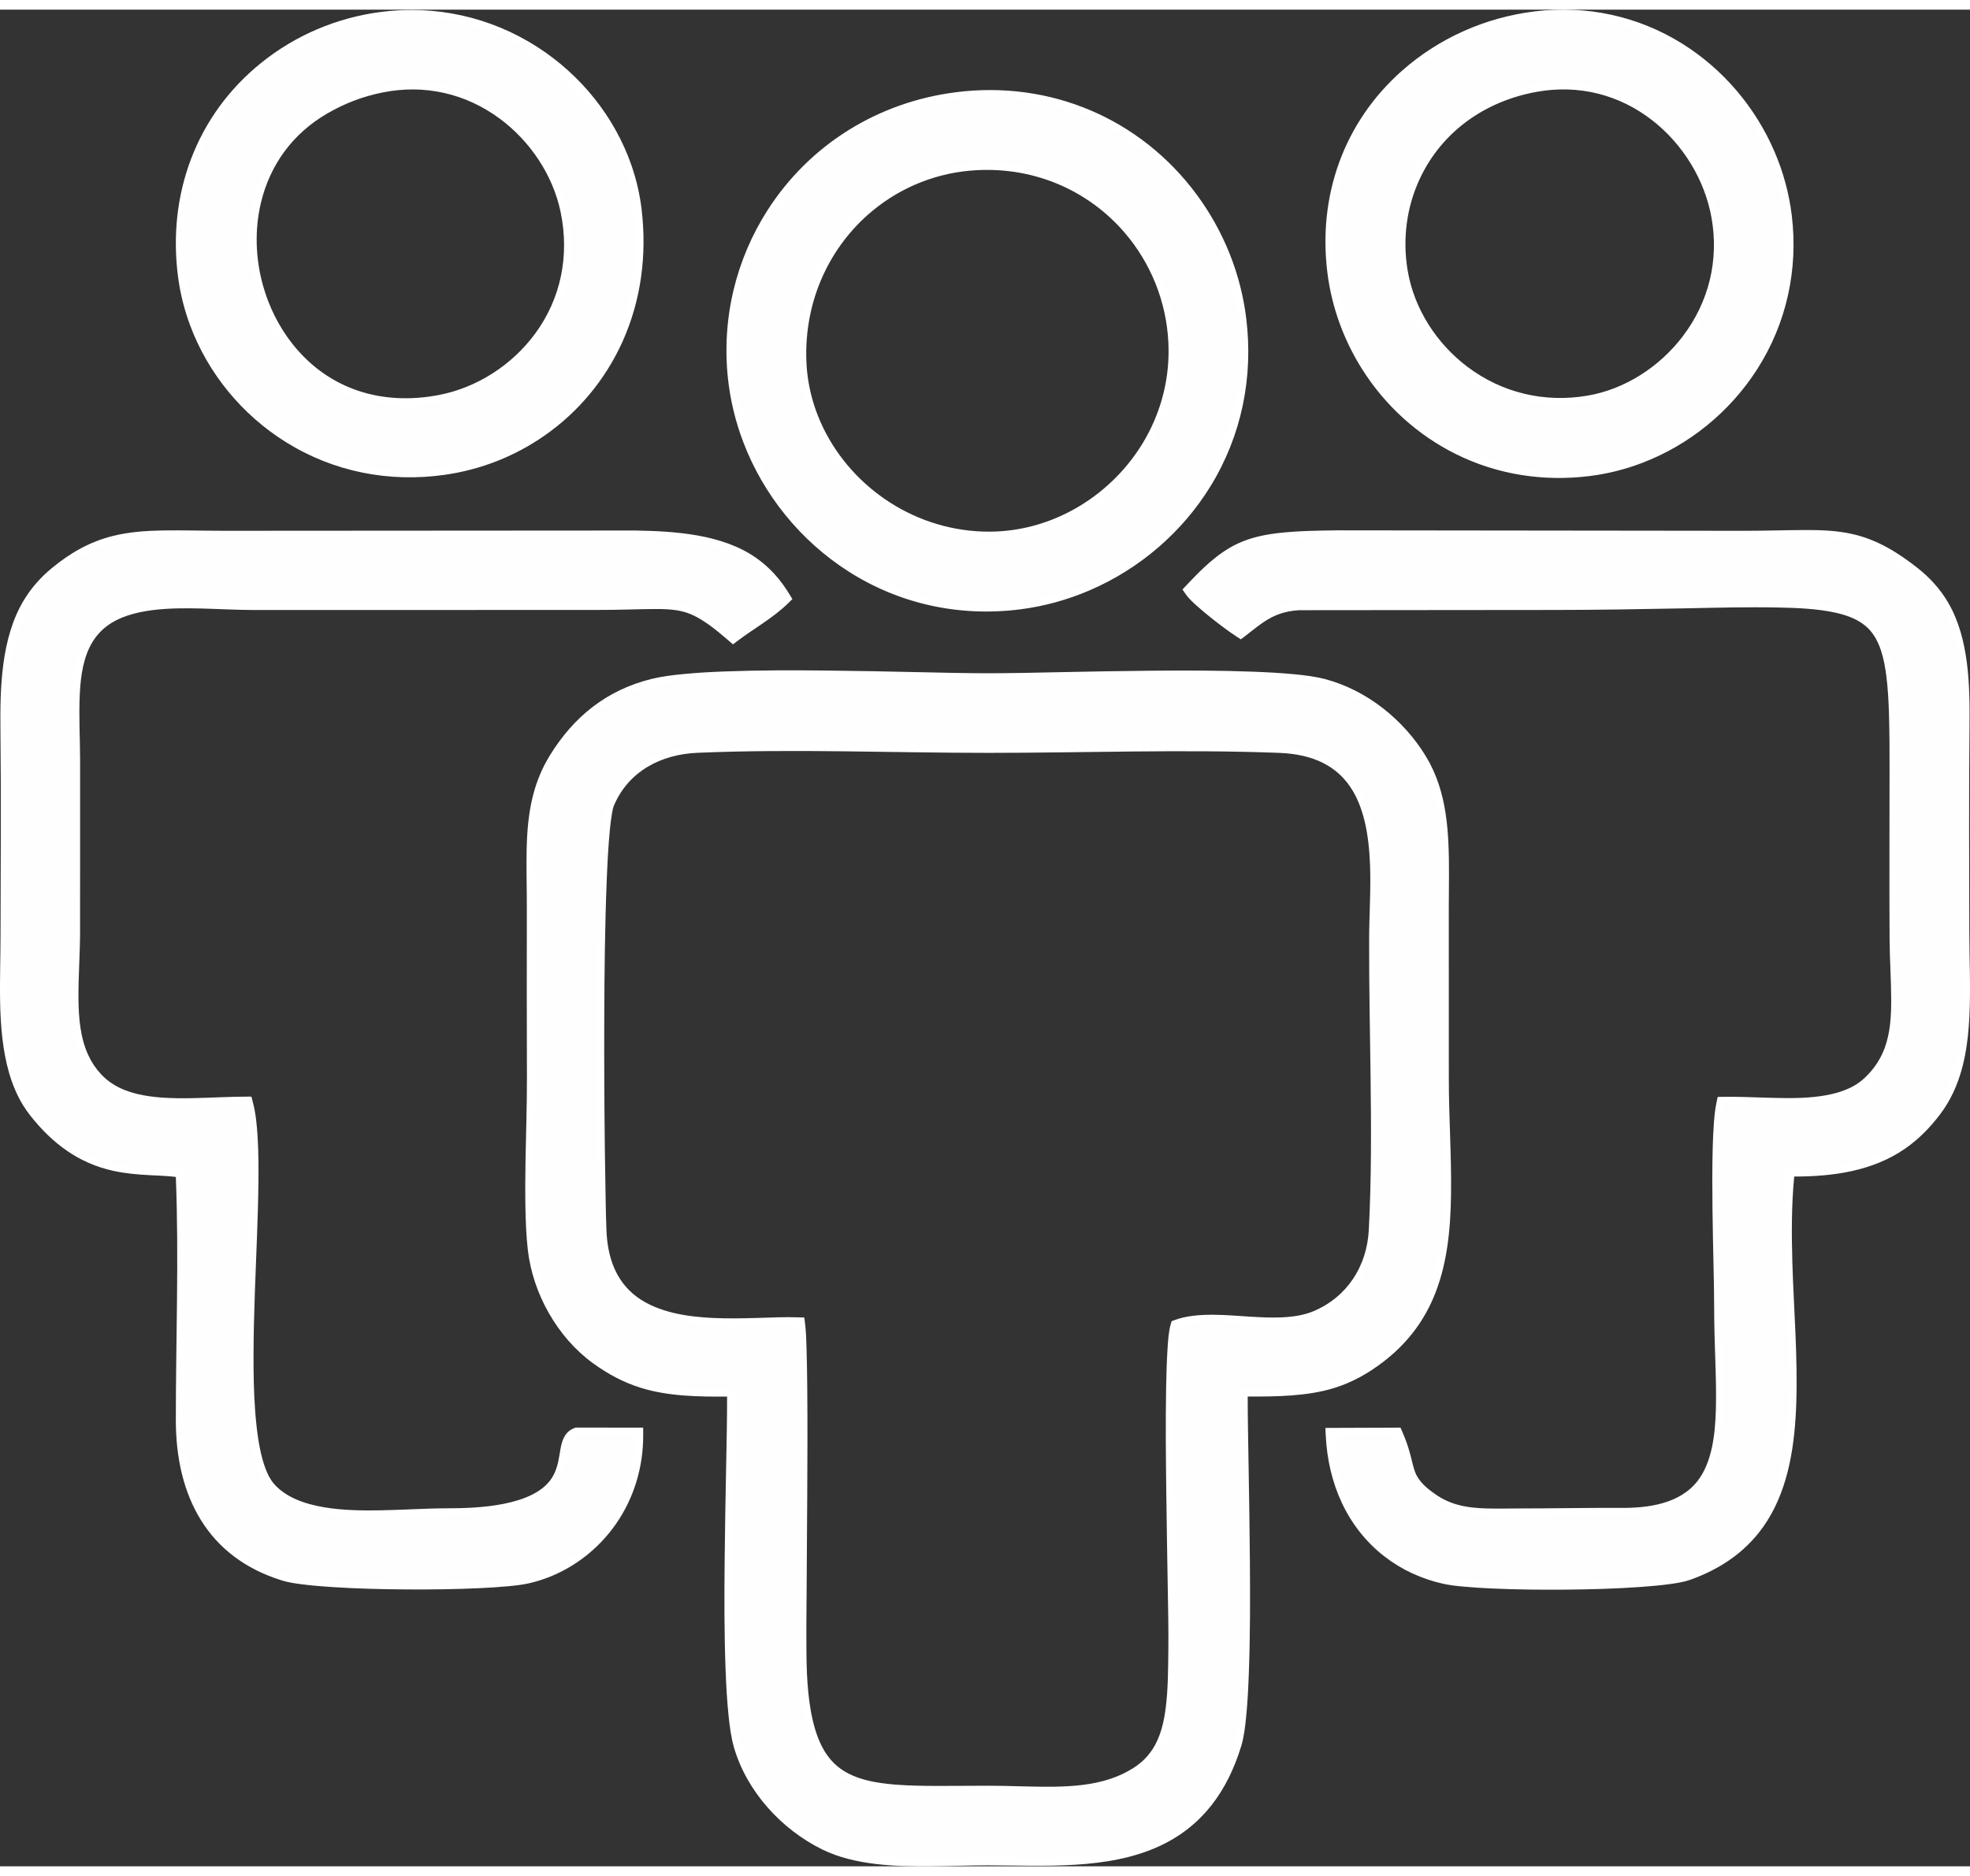
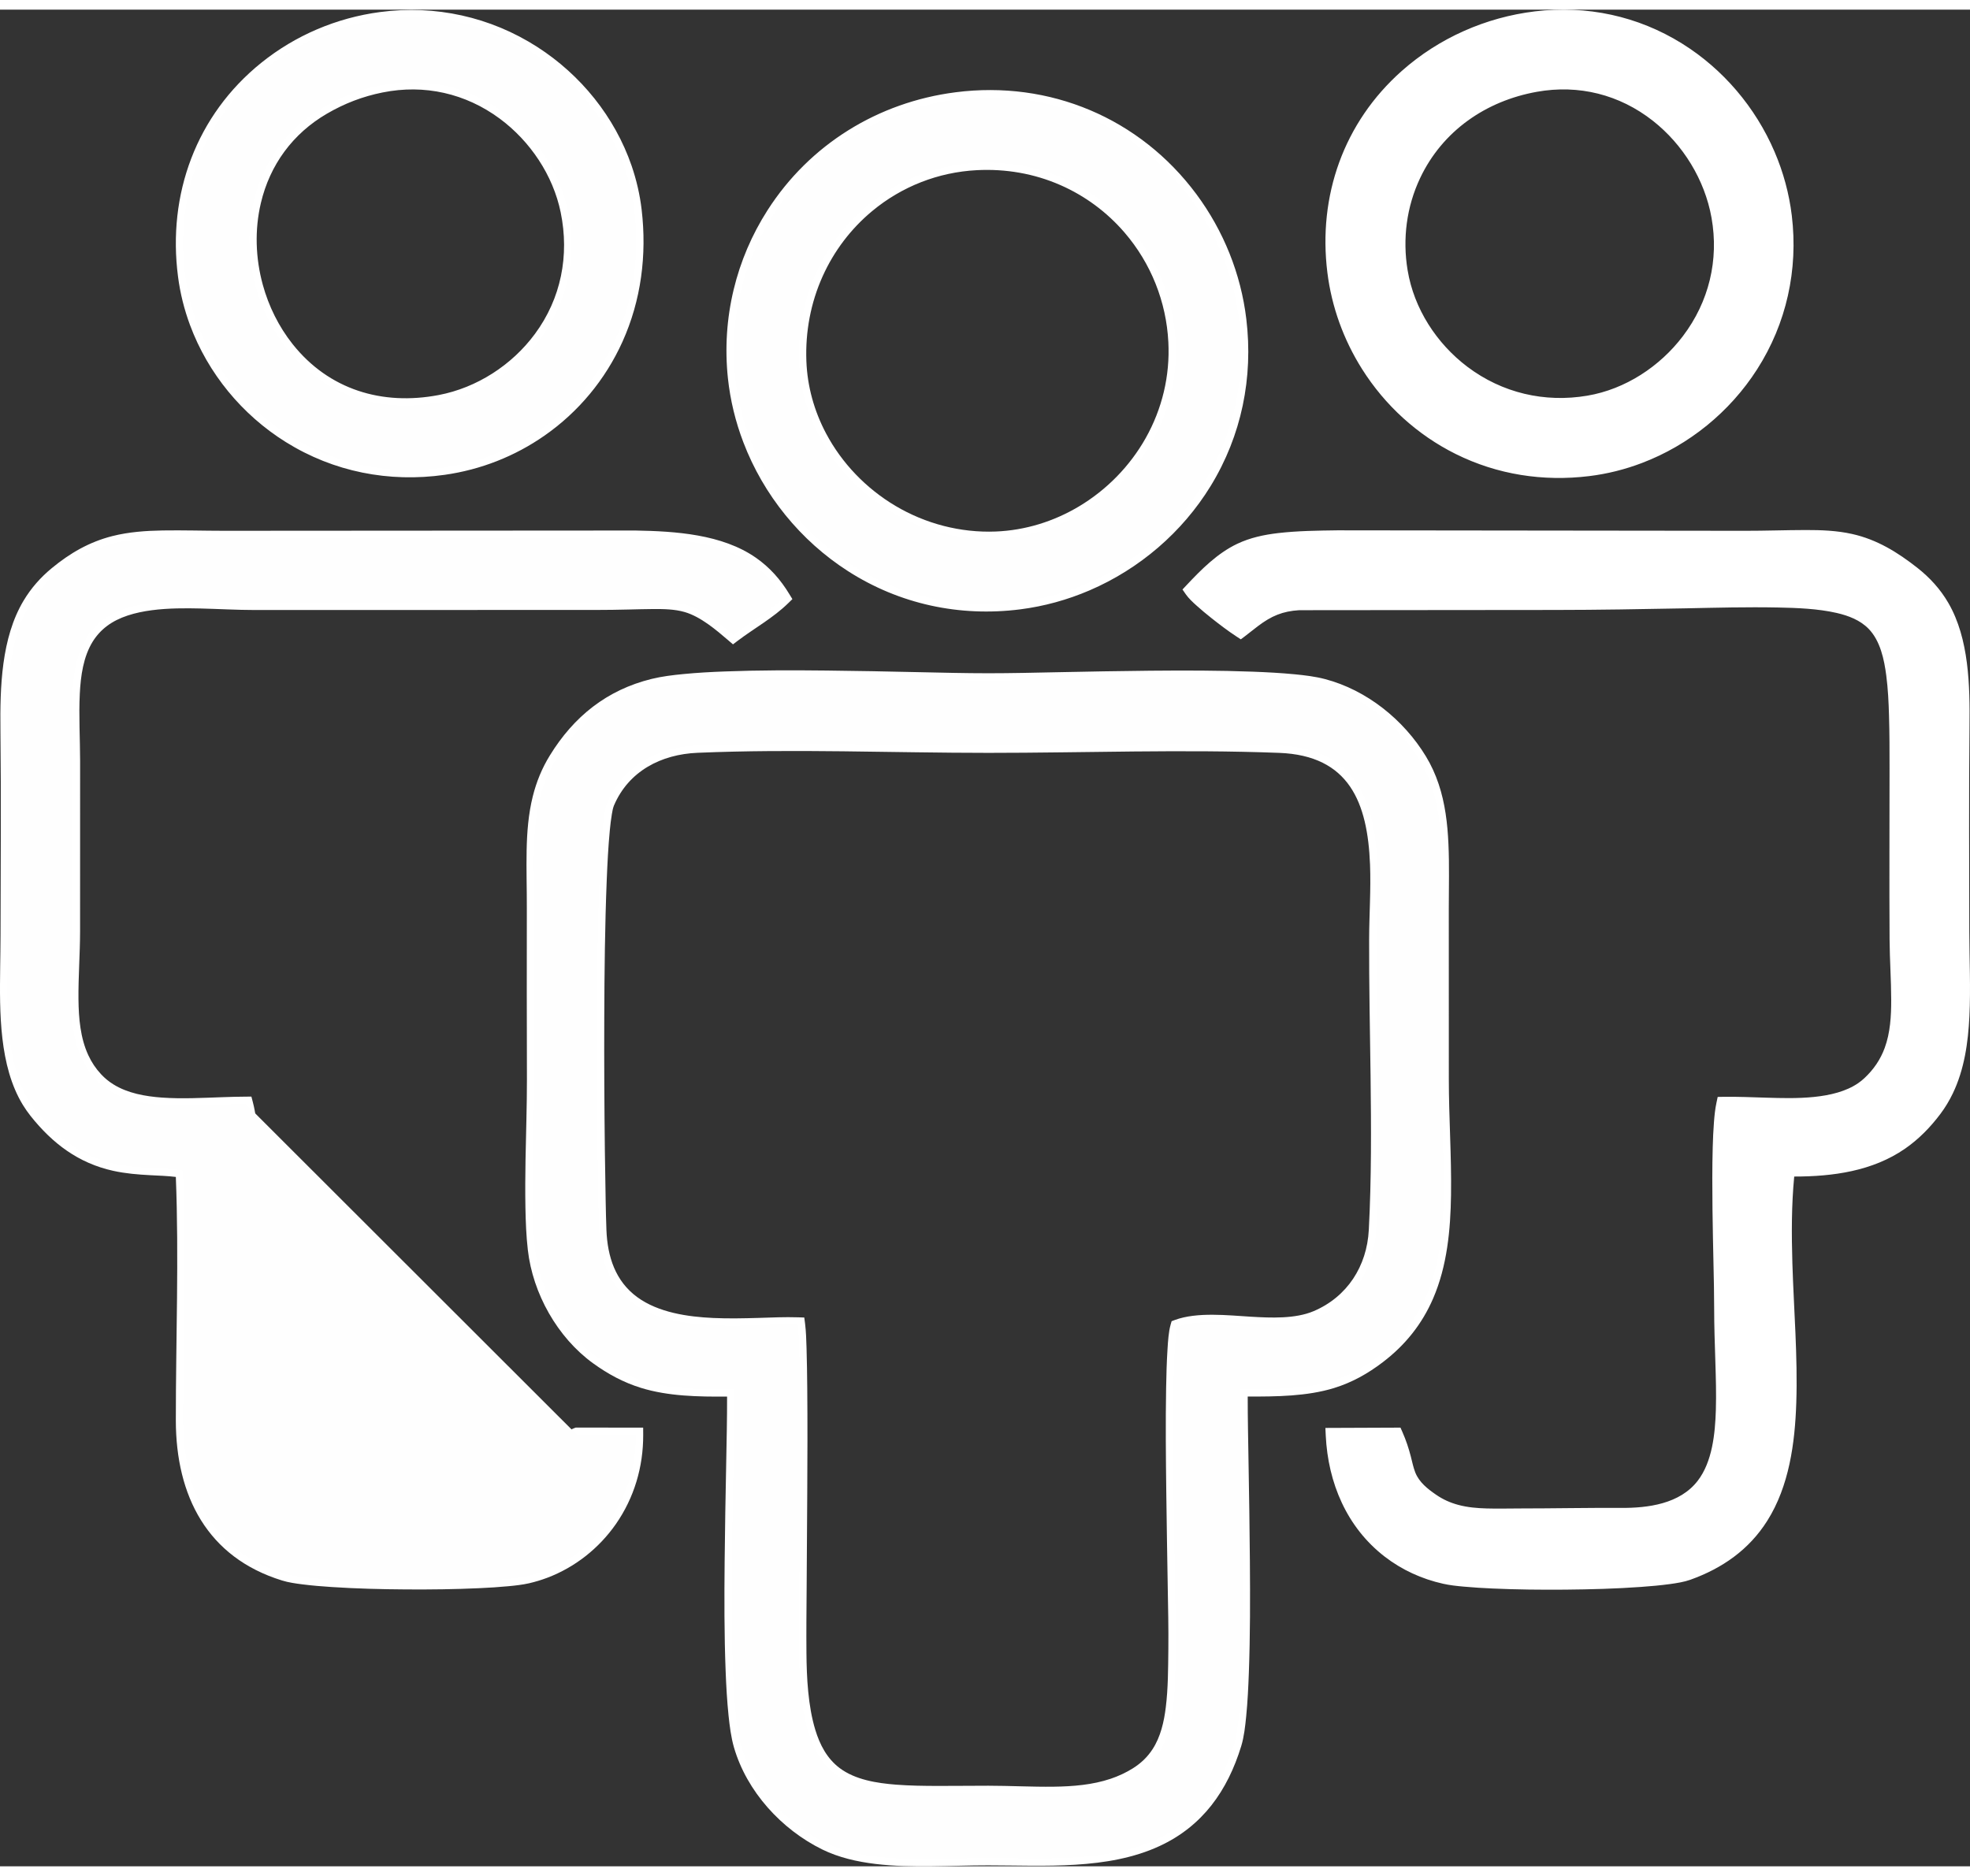
<svg xmlns="http://www.w3.org/2000/svg" xml:space="preserve" width="42px" height="40px" version="1.1" style="shape-rendering:geometricPrecision; text-rendering:geometricPrecision; image-rendering:optimizeQuality; fill-rule:evenodd; clip-rule:evenodd" viewBox="0 0 59126 55731">
  <rect x="0" y="0" width="59126" height="55731" fill="#333333" stroke="none" />
  <defs>
    <style type="text/css">
   
    .fil1 {fill:#FEFEFE}
    .fil0 {fill:white}
   
  </style>
  </defs>
  <g id="Layer_x0020_1">
    <g id="_1197294416">
      <path class="fil0" d="M37448 41630c-1,646 14,1294 24,1939 17,1002 34,2004 41,3006 9,1114 10,2234 -31,3347 -16,436 -37,875 -80,1309 -28,285 -64,615 -148,889 -410,1341 -1160,2406 -2454,3004 -1556,720 -3462,579 -5137,578 -573,-1 -1146,23 -1719,28 -1059,10 -2291,-28 -3258,-501 -1231,-603 -2274,-1744 -2658,-3070 -87,-302 -129,-642 -162,-954 -45,-441 -70,-886 -87,-1329 -43,-1099 -41,-2205 -30,-3306 9,-985 28,-1970 47,-2955 12,-660 28,-1323 26,-1984 -859,7 -1768,-8 -2587,-262 -525,-163 -991,-416 -1436,-738 -1070,-776 -1809,-2095 -1957,-3403 -48,-418 -64,-845 -72,-1265 -9,-481 -5,-963 3,-1444 14,-806 43,-1614 42,-2420 -3,-1708 -8,-3417 -3,-5125 2,-580 -18,-1161 -6,-1741 11,-545 53,-1091 185,-1620 109,-436 276,-845 512,-1227 718,-1168 1711,-1966 3055,-2297 306,-75 634,-115 947,-145 418,-41 839,-64 1258,-79 1014,-39 2032,-38 3047,-27 915,9 1829,28 2744,48 702,15 1406,33 2109,33 694,0 1390,-17 2083,-31 923,-19 1845,-36 2767,-45 1029,-9 2063,-10 3091,29 418,16 837,38 1252,78 300,29 620,67 911,144 1250,327 2364,1222 3030,2321 158,261 284,538 381,828 194,578 267,1188 294,1796 30,644 11,1291 11,1936 2,1708 2,3416 1,5124 0,1159 83,2318 66,3476 -15,1050 -116,2135 -536,3108 -335,777 -842,1406 -1514,1918 -449,342 -921,607 -1462,774 -813,250 -1734,257 -2590,255zm-2179 -2301c665,-242 1580,-137 2279,-95 590,35 1324,68 1878,-167 1010,-429 1599,-1351 1656,-2437 81,-1539 72,-3087 53,-4628 -18,-1365 -47,-2731 -43,-4096 2,-750 56,-1493 27,-2245 -74,-1861 -623,-3272 -2727,-3352 -2907,-111 -5821,0 -8729,0 -2908,0 -5825,-125 -8730,-2 -1089,46 -2067,549 -2507,1584 -30,72 -49,180 -62,257 -28,162 -46,328 -62,491 -47,493 -72,992 -92,1486 -55,1375 -69,2756 -74,4132 -5,1338 2,2676 18,4015 6,497 14,995 24,1492 6,291 11,583 23,873 32,791 265,1527 926,2010 634,463 1516,590 2281,625 451,21 902,11 1352,-2 395,-12 797,-31 1192,-18l187 6 24 185c30,238 36,497 44,737 12,397 17,795 21,1192 10,1056 6,2112 0,3167 -4,943 -12,1886 -18,2829 -5,654 -12,1310 -6,1963 6,740 49,1589 265,2301 136,447 349,860 728,1147 471,356 1123,456 1696,501 415,32 834,37 1250,38 506,1 1013,-6 1520,-6 655,0 1310,38 1965,29 572,-8 1161,-54 1706,-238 235,-79 458,-183 668,-314 239,-150 438,-338 591,-575 241,-372 343,-821 396,-1255 71,-572 70,-1169 77,-1745 7,-635 -8,-1275 -19,-1910 -15,-934 -32,-1868 -43,-2802 -13,-1041 -23,-2085 -5,-3126 7,-390 17,-782 42,-1171 14,-224 31,-513 92,-729l31 -108 105 -39zm3727 -21303c-502,30 -838,175 -1234,473 -134,101 -264,208 -397,309l-124 93 -129 -84c-257,-168 -512,-363 -752,-553 -154,-122 -306,-248 -452,-380 -107,-96 -234,-214 -316,-332l-102 -147 122 -130c444,-473 929,-961 1523,-1242 389,-184 799,-271 1224,-321 584,-68 1193,-75 1781,-83l12231 14c608,1 1216,-22 1824,-23 468,-1 937,16 1395,119 747,167 1361,548 1957,1016 375,296 690,641 930,1055 622,1072 647,2487 634,3694 -21,2056 -9,4113 -6,6169 2,846 44,1696 3,2541 -38,790 -152,1598 -498,2317 -104,217 -228,423 -372,615 -302,402 -650,759 -1065,1046 -973,672 -2165,835 -3323,834 -83,864 -81,1740 -55,2607 43,1392 163,2798 117,4189 -40,1207 -214,2499 -872,3539 -549,869 -1349,1425 -2309,1769 -185,66 -409,101 -604,128 -292,40 -588,66 -883,87 -752,54 -1511,74 -2265,81 -727,6 -1456,-1 -2182,-34 -290,-13 -581,-30 -870,-57 -202,-18 -417,-41 -615,-86 -637,-142 -1235,-414 -1753,-814 -1140,-880 -1701,-2217 -1769,-3633l-11 -230 2254 -9 58 132c107,242 187,482 253,738 40,156 74,326 133,476 117,295 369,492 623,667 207,143 429,243 672,307 275,74 562,98 846,106 332,10 666,0 998,0 1010,0 2020,-22 3030,-16 818,5 1772,-119 2307,-814 441,-571 523,-1424 545,-2121 15,-484 0,-970 -15,-1454 -17,-538 -36,-1076 -36,-1615 0,-424 -10,-849 -19,-1273 -12,-561 -24,-1122 -31,-1682 -7,-622 -10,-1247 7,-1868 7,-256 18,-512 38,-766 15,-190 35,-387 75,-573l36 -171 175 -3c430,-6 860,13 1289,26 844,25 2032,63 2755,-438 66,-46 129,-96 187,-151 275,-258 478,-553 608,-908 166,-454 195,-956 194,-1435 -1,-606 -45,-1212 -49,-1819 -11,-1709 0,-3417 -1,-5125 0,-530 0,-1060 -16,-1589 -11,-400 -30,-806 -82,-1204 -62,-482 -179,-1044 -530,-1405 -257,-263 -607,-395 -958,-476 -560,-129 -1198,-153 -1772,-164 -918,-18 -1843,6 -2761,25 -1309,25 -2618,48 -3927,49l-7669 7zm-33719 17012c-253,-31 -512,-39 -765,-52 -376,-20 -745,-50 -1113,-131 -1045,-230 -1822,-819 -2481,-1647 -84,-106 -161,-217 -232,-332 -715,-1172 -698,-2792 -681,-4123 4,-321 10,-642 11,-964 3,-2056 20,-4112 -3,-6168 -14,-1273 23,-2760 696,-3883 224,-374 507,-695 843,-972 549,-453 1126,-788 1820,-964 494,-125 1002,-160 1510,-169 612,-10 1227,10 1840,10l12348 -8c1198,21 2602,109 3617,817 416,289 743,660 1004,1093l91 149 -125 122c-454,444 -1014,749 -1517,1129l-141 107 -134 -115c-373,-320 -835,-715 -1316,-855 -304,-88 -640,-92 -954,-90 -241,1 -482,9 -723,14 -324,8 -647,13 -971,13l-10247 2c-547,0 -1095,-33 -1641,-46 -861,-19 -2082,-17 -2800,524 -173,130 -316,286 -430,469 -283,455 -362,1036 -388,1562 -34,670 8,1348 9,2020 0,1708 0,3416 -1,5124 -1,678 -55,1357 -48,2035 6,560 56,1160 295,1674 97,211 224,402 382,571 110,119 235,221 372,306 429,267 957,360 1453,396 603,43 1219,9 1823,-12 231,-8 463,-15 694,-16l171 -1 43 164c88,330 122,696 143,1036 28,452 30,908 25,1361 -12,1094 -68,2190 -106,3284 -22,624 -39,1250 -41,1875 -2,568 7,1139 48,1705 44,597 157,1726 564,2196 692,801 2241,814 3212,797 681,-12 1362,-60 2043,-61 865,-1 2534,-65 3080,-900 141,-216 193,-448 235,-698 39,-232 70,-506 243,-680 61,-61 133,-105 214,-133l35 -12 2020 3 1 218c4,960 -272,1890 -822,2679 -508,727 -1226,1295 -2057,1609 -178,67 -360,122 -545,165 -199,45 -414,69 -617,88 -290,28 -582,46 -874,59 -729,34 -1463,43 -2193,38 -745,-5 -1494,-23 -2237,-72 -294,-19 -589,-43 -881,-80 -199,-25 -420,-56 -612,-116 -2242,-691 -3187,-2536 -3189,-4806 -1,-2434 96,-4875 0,-7308zm23402 -32558c2823,-363 5529,772 7228,3058 814,1097 1337,2392 1499,3749 211,1758 -143,3498 -1070,5011 -853,1391 -2136,2489 -3634,3133 -664,285 -1365,479 -2082,570 -1820,231 -3621,-155 -5167,-1146 -1428,-915 -2539,-2286 -3143,-3870 -236,-618 -393,-1264 -463,-1922 -94,-890 -37,-1788 172,-2658 203,-845 547,-1651 1016,-2383 1266,-1978 3319,-3244 5644,-3542zm-4477 8067c28,760 234,1499 589,2170 476,900 1207,1656 2081,2176 907,539 1956,813 3012,772 883,-35 1740,-300 2498,-753 831,-496 1528,-1207 2003,-2050 496,-881 733,-1871 681,-2882 -61,-1211 -521,-2365 -1311,-3285 -528,-615 -1187,-1104 -1929,-1429 -791,-347 -1645,-492 -2506,-448 -1157,60 -2253,488 -3143,1228 -637,529 -1145,1199 -1485,1954 -361,800 -523,1671 -490,2547zm21870 -10496c1551,-187 3083,139 4410,965 1232,767 2205,1914 2777,3247 263,611 439,1258 519,1919 195,1624 -159,3238 -1043,4617 -818,1276 -2041,2272 -3458,2810 -508,193 -1037,326 -1576,392 -1383,170 -2762,-42 -4012,-664 -1152,-573 -2122,-1460 -2808,-2547 -554,-877 -914,-1868 -1042,-2898 -286,-2301 489,-4503 2229,-6049 1115,-991 2525,-1614 4004,-1792zm54 2415c-1527,273 -2832,1172 -3503,2589 -408,861 -532,1827 -376,2766 190,1152 869,2201 1797,2901 1041,784 2314,1083 3598,865 1136,-192 2177,-875 2868,-1788 780,-1028 1085,-2284 858,-3555 -203,-1137 -855,-2197 -1761,-2909 -1002,-787 -2226,-1094 -3481,-869zm-34720 -2394c1658,-220 3311,143 4719,1047 1304,837 2326,2098 2832,3568 146,427 249,869 301,1318 159,1356 -14,2720 -578,3968 -513,1133 -1319,2104 -2339,2814 -892,622 -1918,1024 -2995,1176 -1670,237 -3335,-89 -4769,-984 -1311,-818 -2335,-2060 -2874,-3511 -174,-469 -296,-957 -360,-1454 -322,-2472 547,-4850 2502,-6422 1023,-823 2260,-1348 3561,-1520zm80 2413c-604,121 -1144,329 -1676,639 -1022,596 -1710,1533 -1981,2683 -189,802 -160,1652 57,2446 177,647 480,1262 898,1788 1087,1367 2688,1850 4382,1527 1144,-218 2196,-897 2887,-1832 788,-1065 1041,-2359 775,-3652 -229,-1115 -917,-2138 -1829,-2813 -1024,-758 -2262,-1038 -3513,-786z" />
    </g>
    <g id="_1197283120">
      <path class="fil1" d="M35345 39536c-277,982 -39,8006 -60,9681 -21,1747 -26,3043 -1167,3758 -1247,782 -2788,557 -4455,557 -3969,1 -5643,336 -5679,-4199 -14,-1775 98,-8793 -39,-9862 -1892,-62 -5819,721 -5964,-2825 -55,-1356 -196,-11809 243,-12841 405,-953 1327,-1659 2699,-1718 2816,-119 5895,2 8740,2 2859,0 5901,-108 8738,1 3473,132 2917,3747 2911,5816 -9,2814 135,5969 -11,8736 -69,1309 -830,2220 -1790,2627 -1208,513 -3065,-135 -4166,267zm1884 1874c1859,3 2887,-31 4138,-984 2522,-1920 1896,-5009 1897,-8327 1,-1708 1,-3417 0,-5124 -2,-1675 110,-3182 -655,-4446 -563,-930 -1585,-1879 -2897,-2223 -1649,-432 -7887,-167 -10049,-167 -2245,0 -8246,-280 -10052,164 -1417,348 -2315,1213 -2921,2198 -814,1322 -653,2762 -658,4474 -6,1705 0,3418 3,5124 2,1465 -130,3740 25,5104 163,1434 1004,2624 1868,3250 1243,901 2283,975 4112,956 22,2259 -288,9002 199,10688 396,1369 1479,2413 2544,2934 1337,654 3260,450 4880,451 2769,2 6215,388 7381,-3426 440,-1441 170,-8574 185,-10646z" />
-       <path class="fil1" d="M48644 45193c-1010,-7 -2017,16 -3028,16 -1035,0 -1869,79 -2640,-452 -960,-660 -627,-933 -1086,-1973l-1881 7c109,2254 1463,3822 3351,4244 1149,257 6327,235 7297,-112 4611,-1649 2462,-7355 2995,-12119 2188,36 3438,-496 4410,-1790 1040,-1385 827,-3354 824,-5340 -3,-2052 -16,-4122 6,-6172 22,-2169 -184,-3554 -1481,-4574 -1715,-1348 -2527,-1051 -5041,-1065l-12227 -14c-2532,35 -3038,156 -4371,1577 198,284 1103,973 1460,1207 494,-374 877,-777 1757,-826l7675 -8c10057,78 10264,-1085 10267,4984 1,1705 -10,3420 1,5123 11,1847 330,3244 -822,4324 -986,924 -2843,600 -4378,623 -226,1051 -65,4785 -65,6116 0,3357 724,6248 -3023,6224z" />
-       <path class="fil1" d="M7376 32848c-1696,10 -3520,314 -4505,-744 -1004,-1078 -690,-2723 -688,-4430 1,-1708 1,-3417 1,-5124 0,-1707 -236,-3373 897,-4227 1079,-813 3057,-509 4573,-522l10247 -2c2536,1 2647,-281 4107,971 449,-340 1066,-691 1495,-1111 -870,-1438 -2238,-1766 -4437,-1805l-12344 9c-2309,8 -3476,-210 -5030,1073 -1263,1042 -1483,2507 -1459,4682 23,2048 6,4121 2,6172 -3,1910 -188,3972 855,5281 1614,2026 3202,1567 4399,1776 106,2425 7,5051 8,7499 2,2495 1146,4014 3033,4596 1046,323 6164,339 7301,78 1798,-412 3263,-2077 3253,-4237l-1765 -2c-760,258 681,2416 -3843,2422 -1772,3 -4374,401 -5421,-811 -1375,-1590 -98,-9358 -679,-11544z" />
+       <path class="fil1" d="M7376 32848c-1696,10 -3520,314 -4505,-744 -1004,-1078 -690,-2723 -688,-4430 1,-1708 1,-3417 1,-5124 0,-1707 -236,-3373 897,-4227 1079,-813 3057,-509 4573,-522l10247 -2c2536,1 2647,-281 4107,971 449,-340 1066,-691 1495,-1111 -870,-1438 -2238,-1766 -4437,-1805l-12344 9c-2309,8 -3476,-210 -5030,1073 -1263,1042 -1483,2507 -1459,4682 23,2048 6,4121 2,6172 -3,1910 -188,3972 855,5281 1614,2026 3202,1567 4399,1776 106,2425 7,5051 8,7499 2,2495 1146,4014 3033,4596 1046,323 6164,339 7301,78 1798,-412 3263,-2077 3253,-4237l-1765 -2z" />
      <path class="fil1" d="M23982 10555c-119,-3215 2281,-5798 5326,-5956 3271,-170 5823,2326 5978,5370 162,3177 -2416,5798 -5393,5915 -3123,123 -5801,-2367 -5911,-5329zm4725 -7857c-4243,544 -7069,4296 -6641,8342 413,3909 4000,7318 8526,6743 3833,-487 7134,-3981 6596,-8470 -470,-3928 -4021,-7188 -8481,-6615z" />
-       <path class="fil1" d="M46087 2250c2835,-508 5081,1622 5497,3955 512,2863 -1607,5210 -3905,5599 -2903,491 -5260,-1594 -5649,-3948 -425,-2571 1173,-5090 4057,-5606zm12 -1981c-3554,428 -6554,3476 -6042,7596 434,3483 3581,6414 7617,5918 3425,-421 6363,-3604 5886,-7575 -413,-3429 -3521,-6413 -7461,-5939z" />
      <path class="fil1" d="M11443 2269c2829,-568 5136,1512 5600,3771 615,2990 -1505,5300 -3836,5744 -5521,1053 -7754,-6371 -3507,-8850 501,-293 1052,-526 1743,-665zm-8 -1980c-3525,468 -6411,3571 -5875,7697 446,3429 3708,6333 7755,5760 3461,-490 6206,-3609 5725,-7715 -398,-3396 -3704,-6259 -7605,-5742z" />
    </g>
  </g>
</svg>